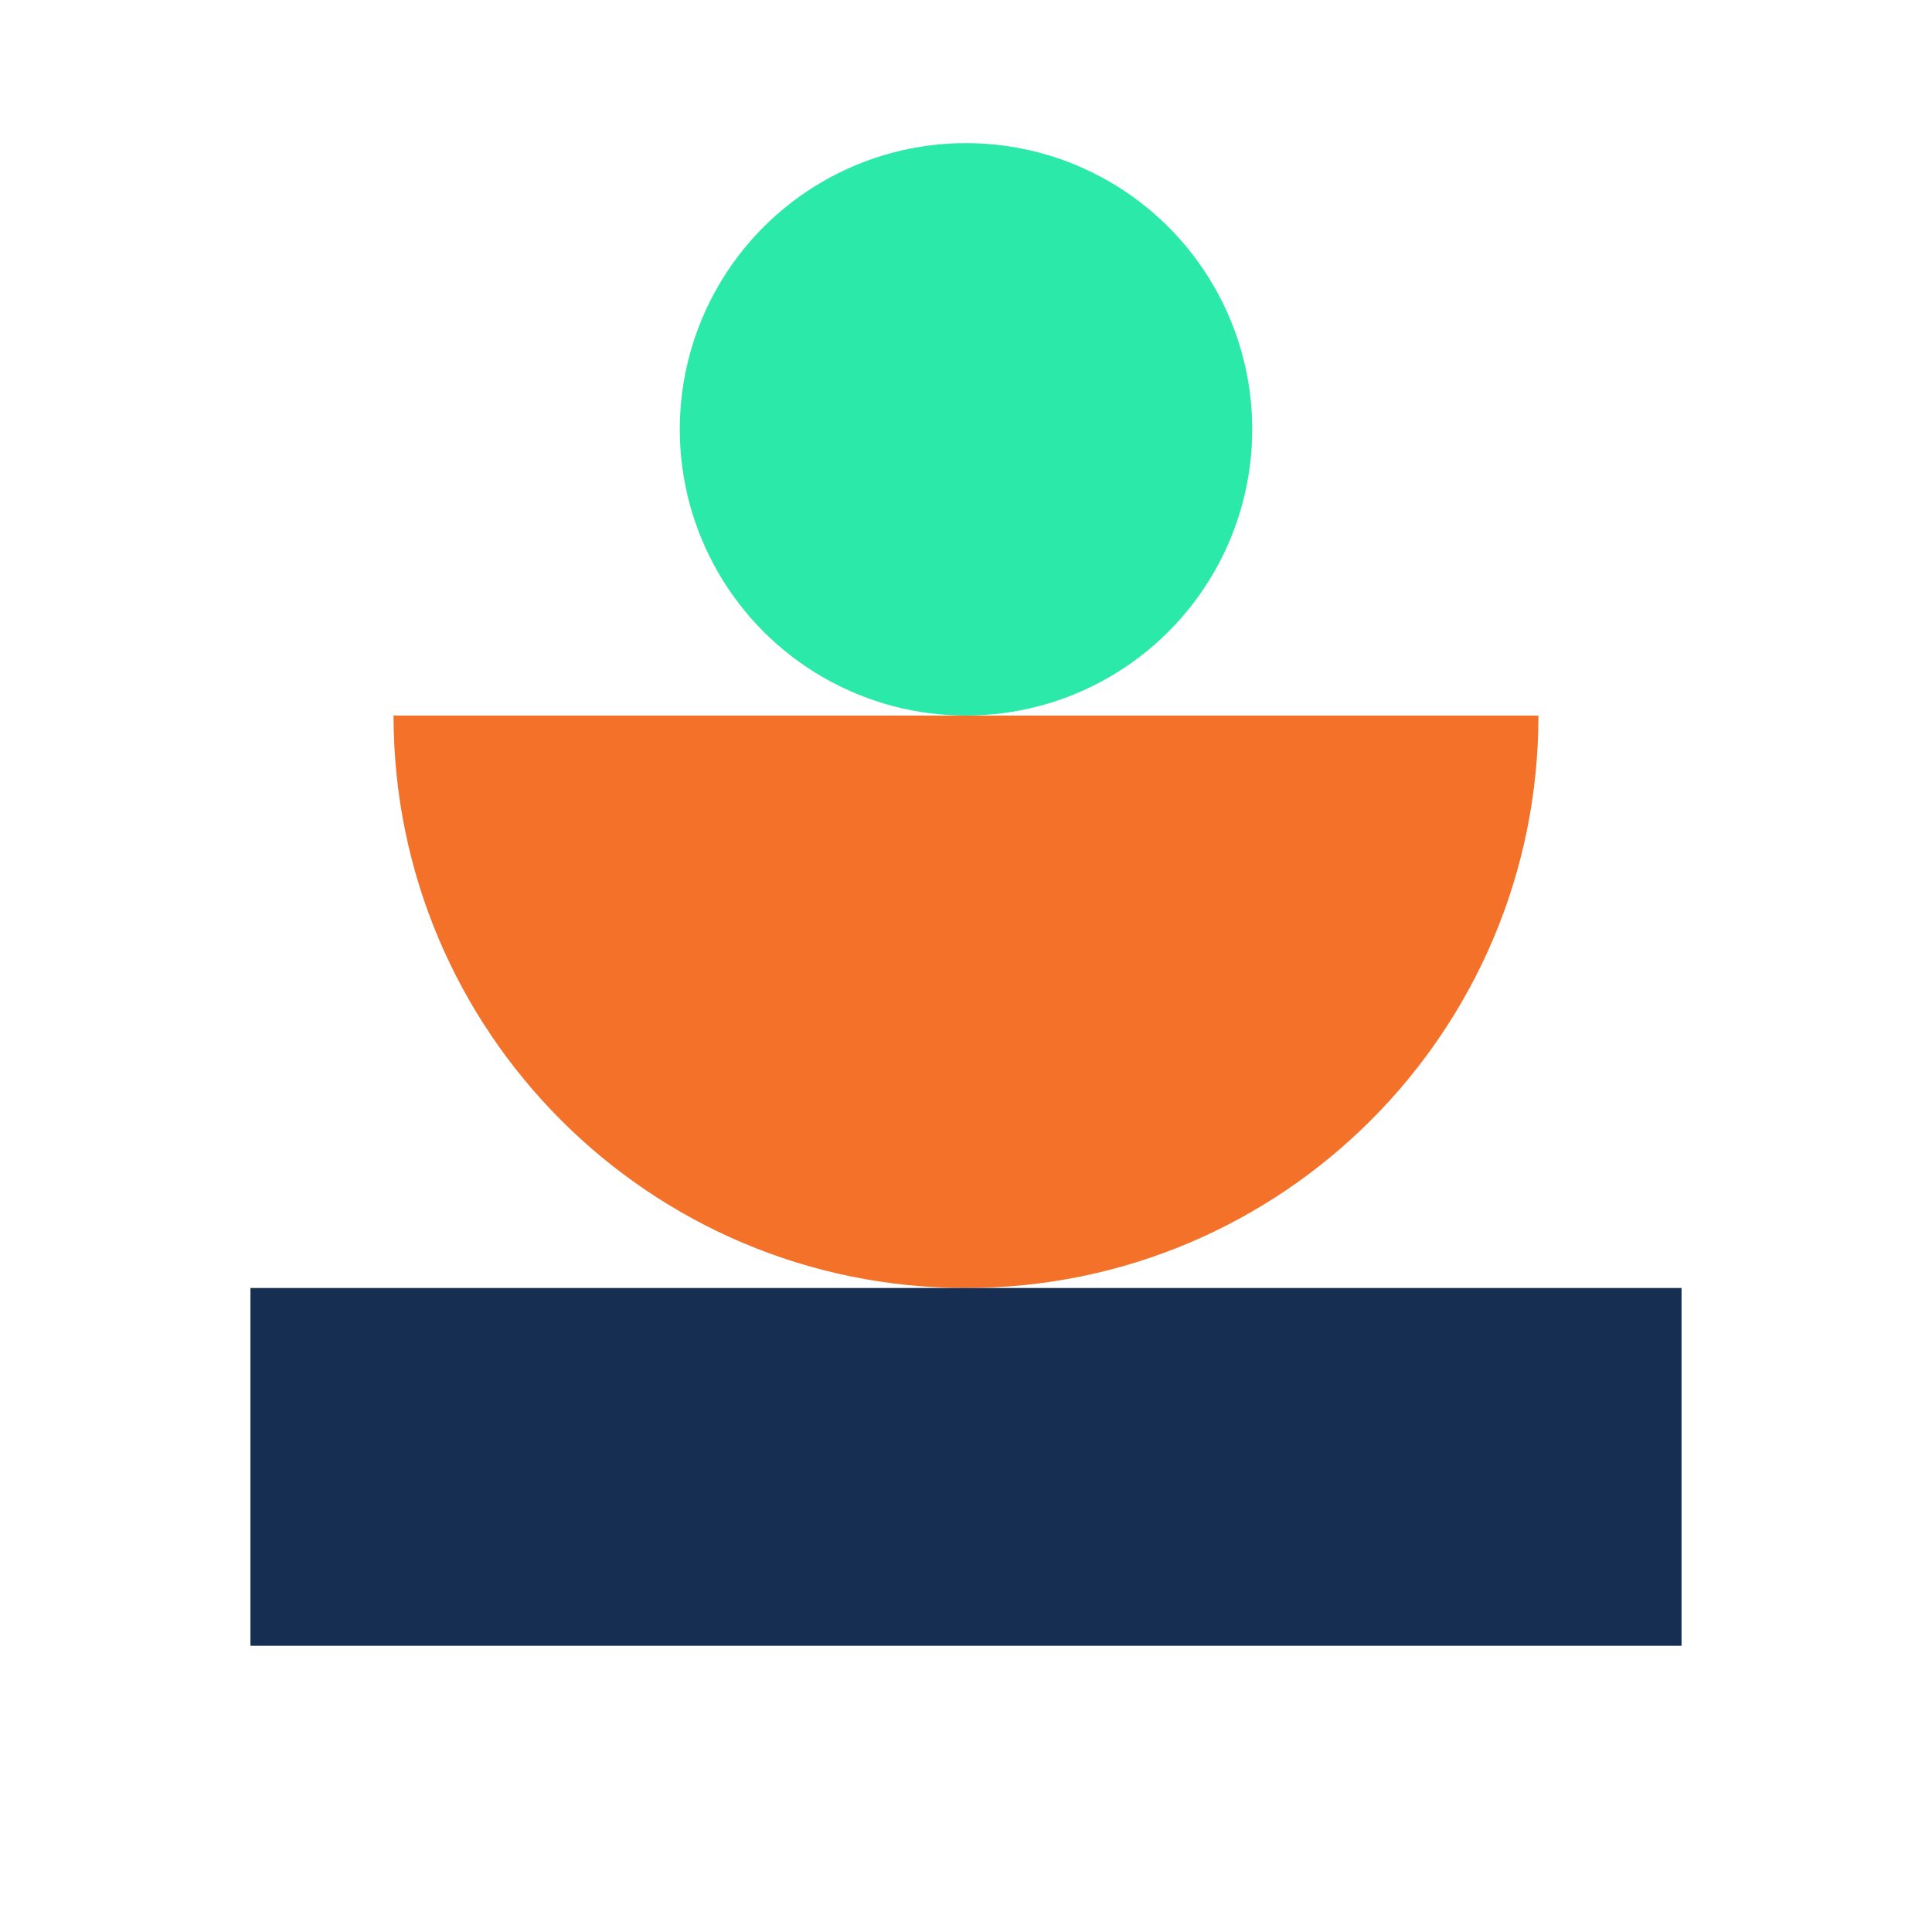
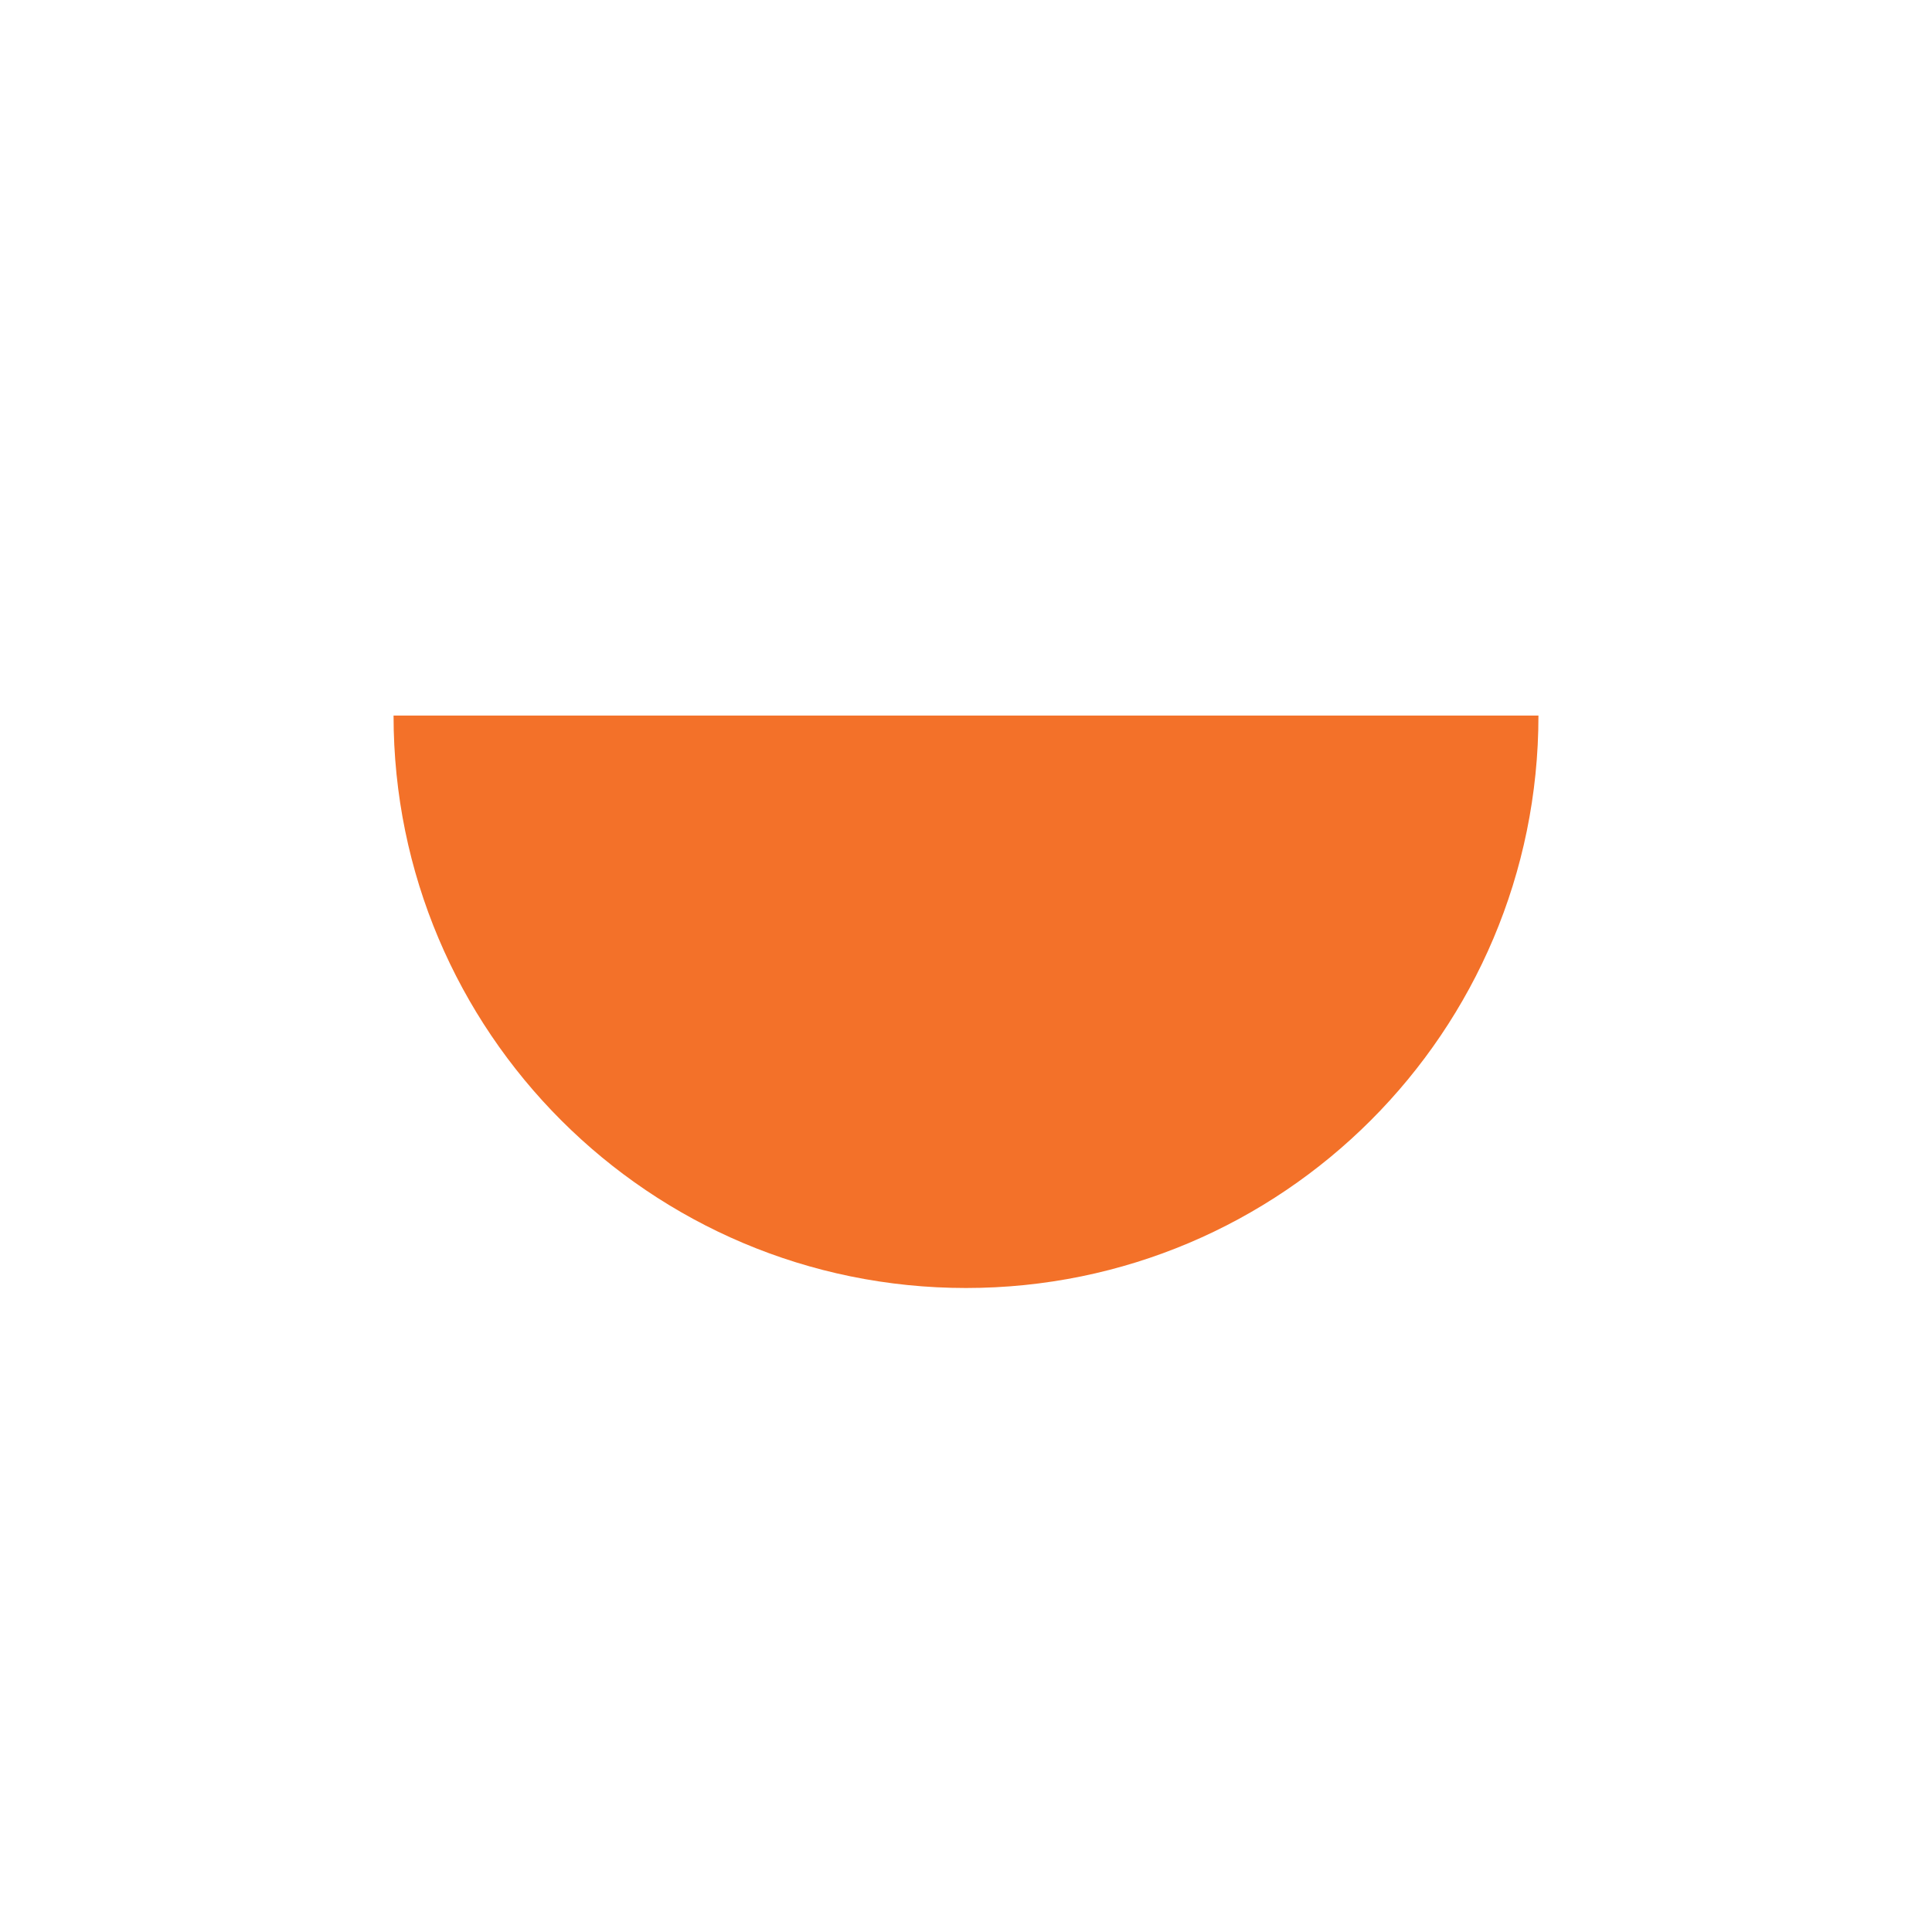
<svg xmlns="http://www.w3.org/2000/svg" width="54" height="54" viewBox="0 0 54 54" fill="none">
  <rect width="54" height="54" fill="white" />
-   <circle cx="27" cy="12" r="8" fill="#2BE9A8" />
-   <path d="M11 20C11 28.837 18.163 36 27 36C35.837 36 43 28.837 43 20L11 20Z" fill="#F37129" />
-   <rect x="47" y="36" width="10" height="40" transform="rotate(90 47 36)" fill="#172E53" />
+   <path d="M11 20C11 28.837 18.163 36 27 36C35.837 36 43 28.837 43 20L11 20" fill="#F37129" />
</svg>